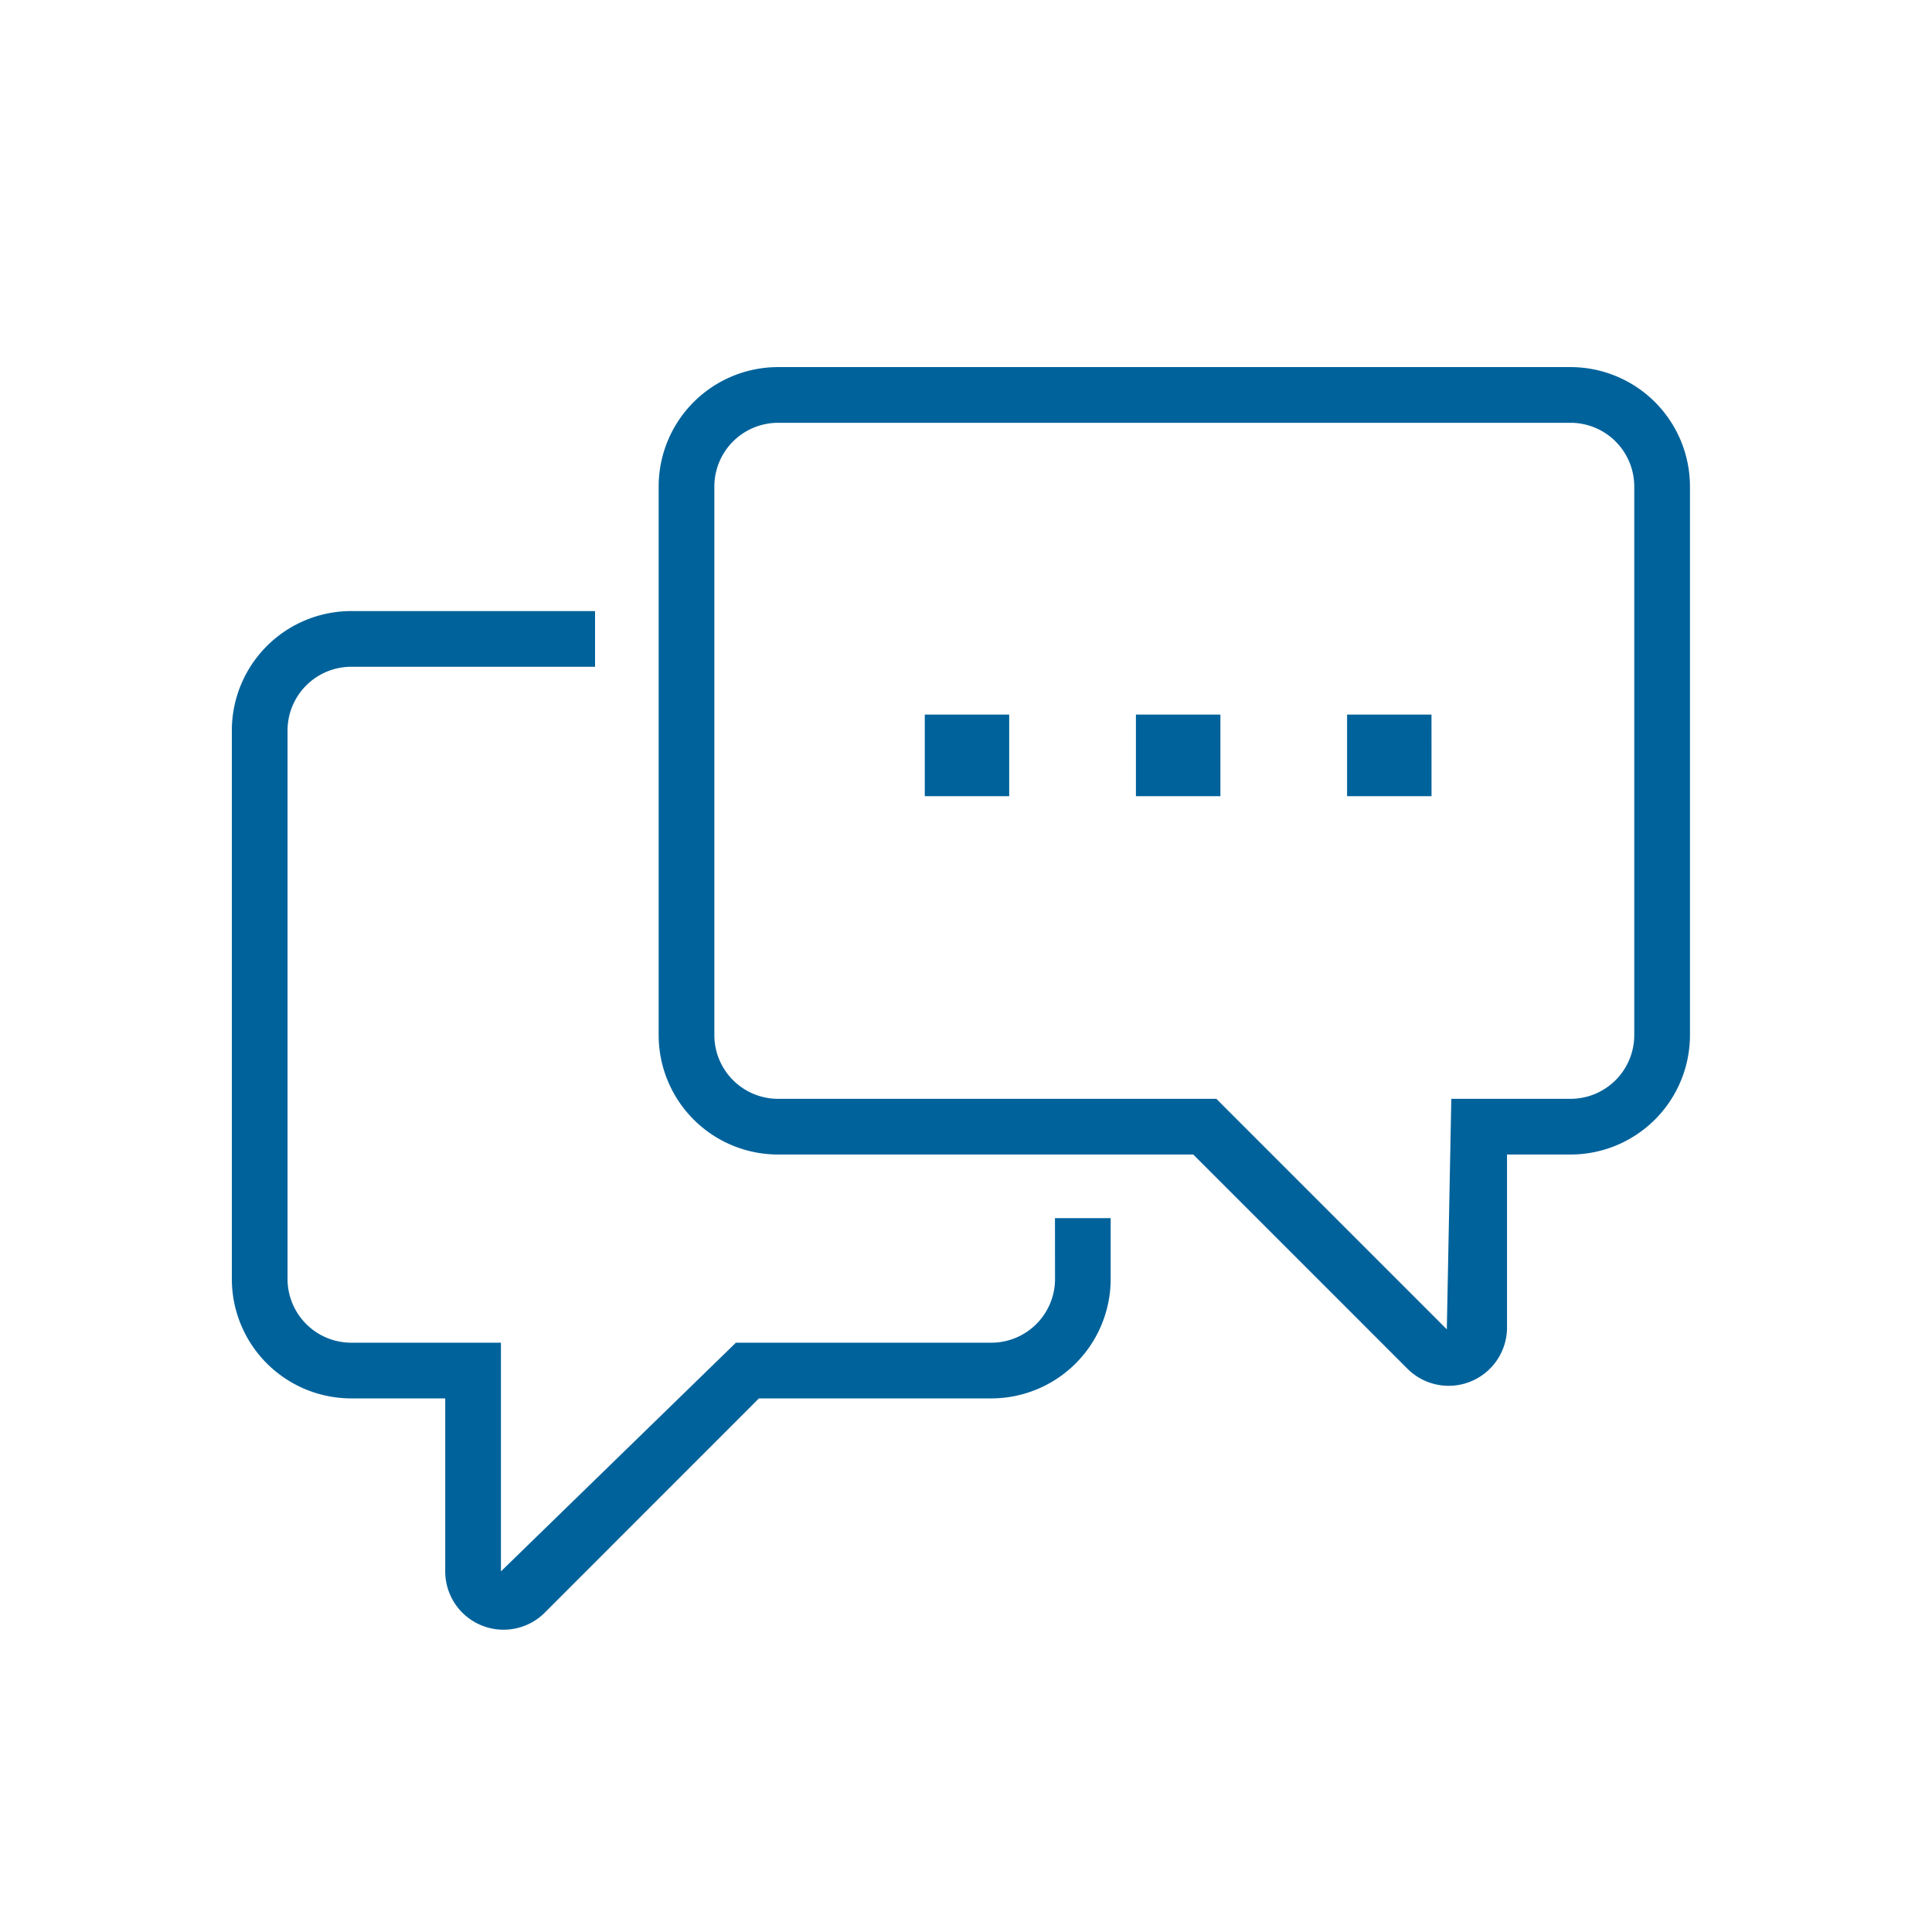
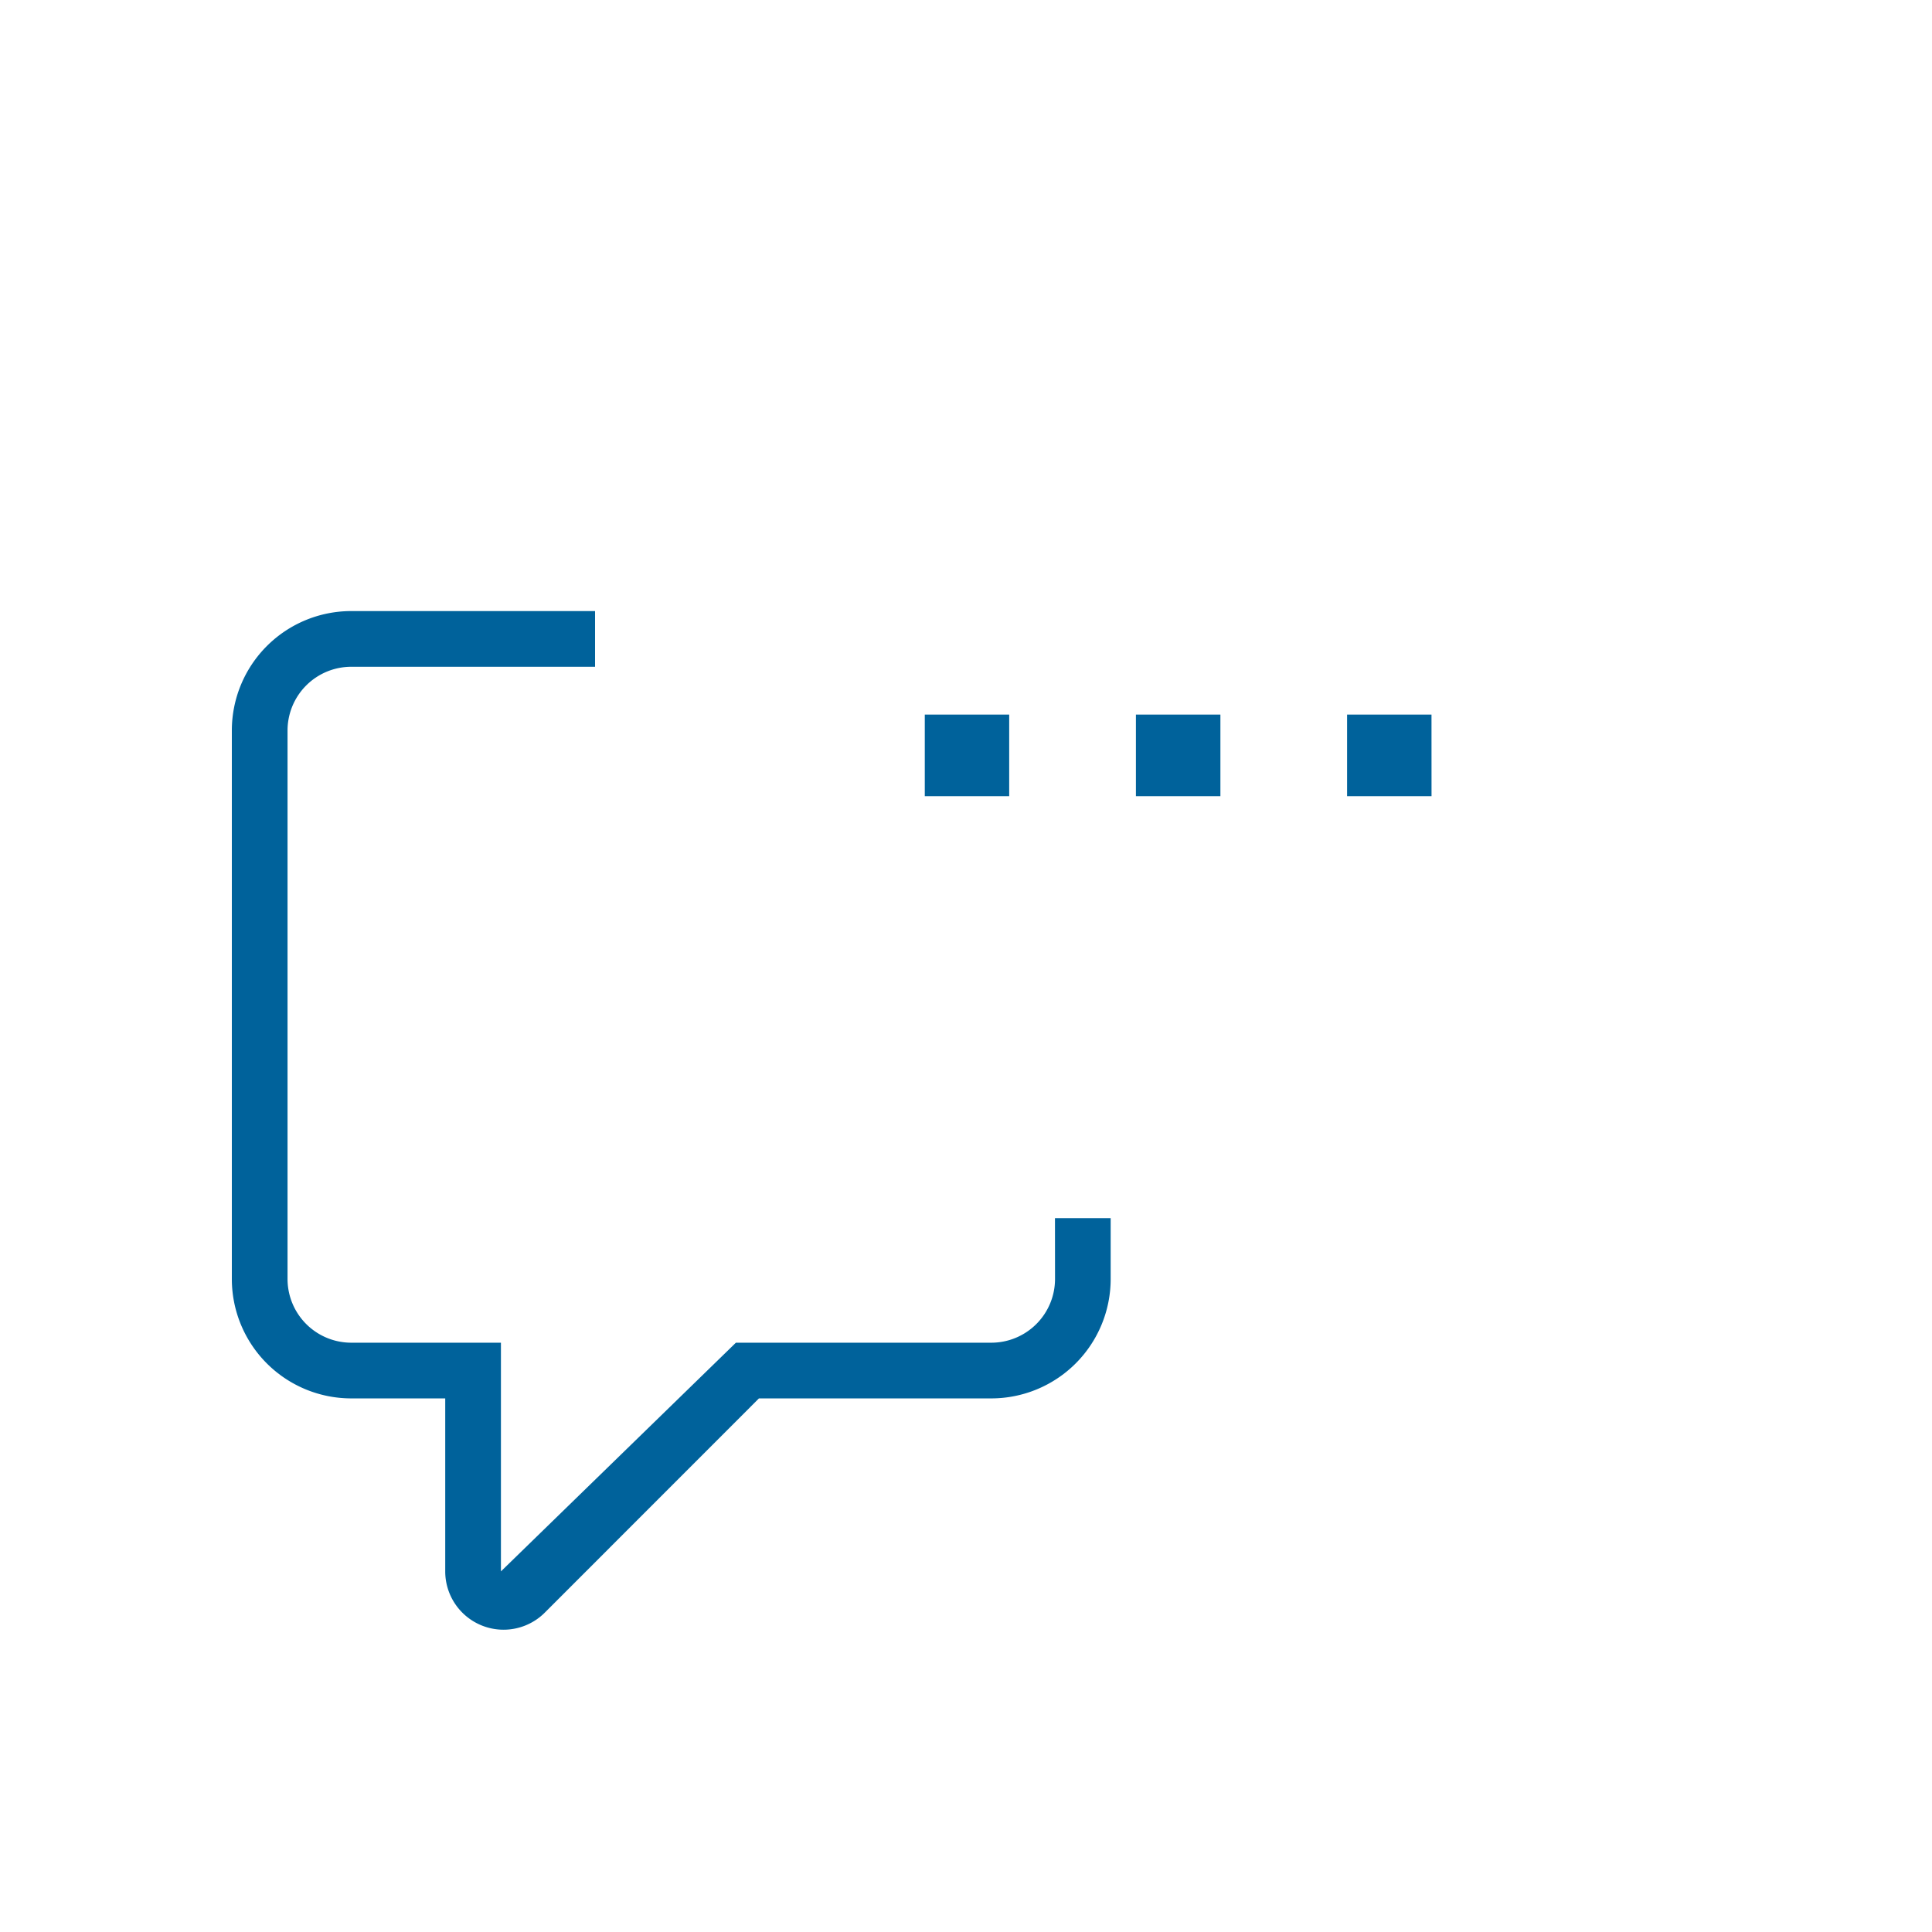
<svg xmlns="http://www.w3.org/2000/svg" width="100" height="100" viewBox="0 0 100 100">
  <g id="icon-chat-bubbles-medium-blue" transform="translate(0 13009)">
-     <rect id="Rectangle_4679" data-name="Rectangle 4679" width="100" height="100" transform="translate(0 -13009)" fill="rgba(255,255,255,0)" />
    <g id="Group_15108" data-name="Group 15108" transform="translate(12 -12989.999)">
      <path id="Path_15770" data-name="Path 15770" d="M659.825,754.938a3.3,3.3,0,0,1-3.293,3.292H643.307l-12.162,11.837V758.23h-7.752a3.3,3.3,0,0,1-3.293-3.292v-28.4a3.3,3.3,0,0,1,3.293-3.294h12.624v-2.883H623.393a6.183,6.183,0,0,0-6.176,6.177v28.4a6.183,6.183,0,0,0,6.176,6.175h4.869v8.954a3.019,3.019,0,0,0,5.155,2.133L644.5,761.113h12.029a6.183,6.183,0,0,0,6.176-6.175v-3.155h-2.883Z" transform="translate(-617.217 -707.733)" fill="#00629b" />
-       <path id="Path_15771" data-name="Path 15771" d="M686.514,707.733H645.485a6.183,6.183,0,0,0-6.176,6.177v28.405a6.183,6.183,0,0,0,6.176,6.175h21.494l11.086,11.087a3.02,3.02,0,0,0,5.155-2.137v-8.95h3.294a6.183,6.183,0,0,0,6.175-6.175V713.91A6.184,6.184,0,0,0,686.514,707.733Zm3.292,34.582a3.3,3.3,0,0,1-3.292,3.292h-6.177l-.233,11.931-11.929-11.931h-22.69a3.3,3.3,0,0,1-3.293-3.292V713.91a3.3,3.3,0,0,1,3.293-3.294h41.029a3.3,3.3,0,0,1,3.292,3.294Z" transform="translate(-617.217 -707.733)" fill="#00629b" />
      <path id="Path_15772" data-name="Path 15772" d="M681.871,730.355H677.5v-4.223h4.369Zm-10.928,0H666.57v-4.223h4.373Zm-10.932,0h-4.369v-4.223h4.369Z" transform="translate(-619.775 -708.145)" fill="#00629b" />
    </g>
  </g>
</svg>